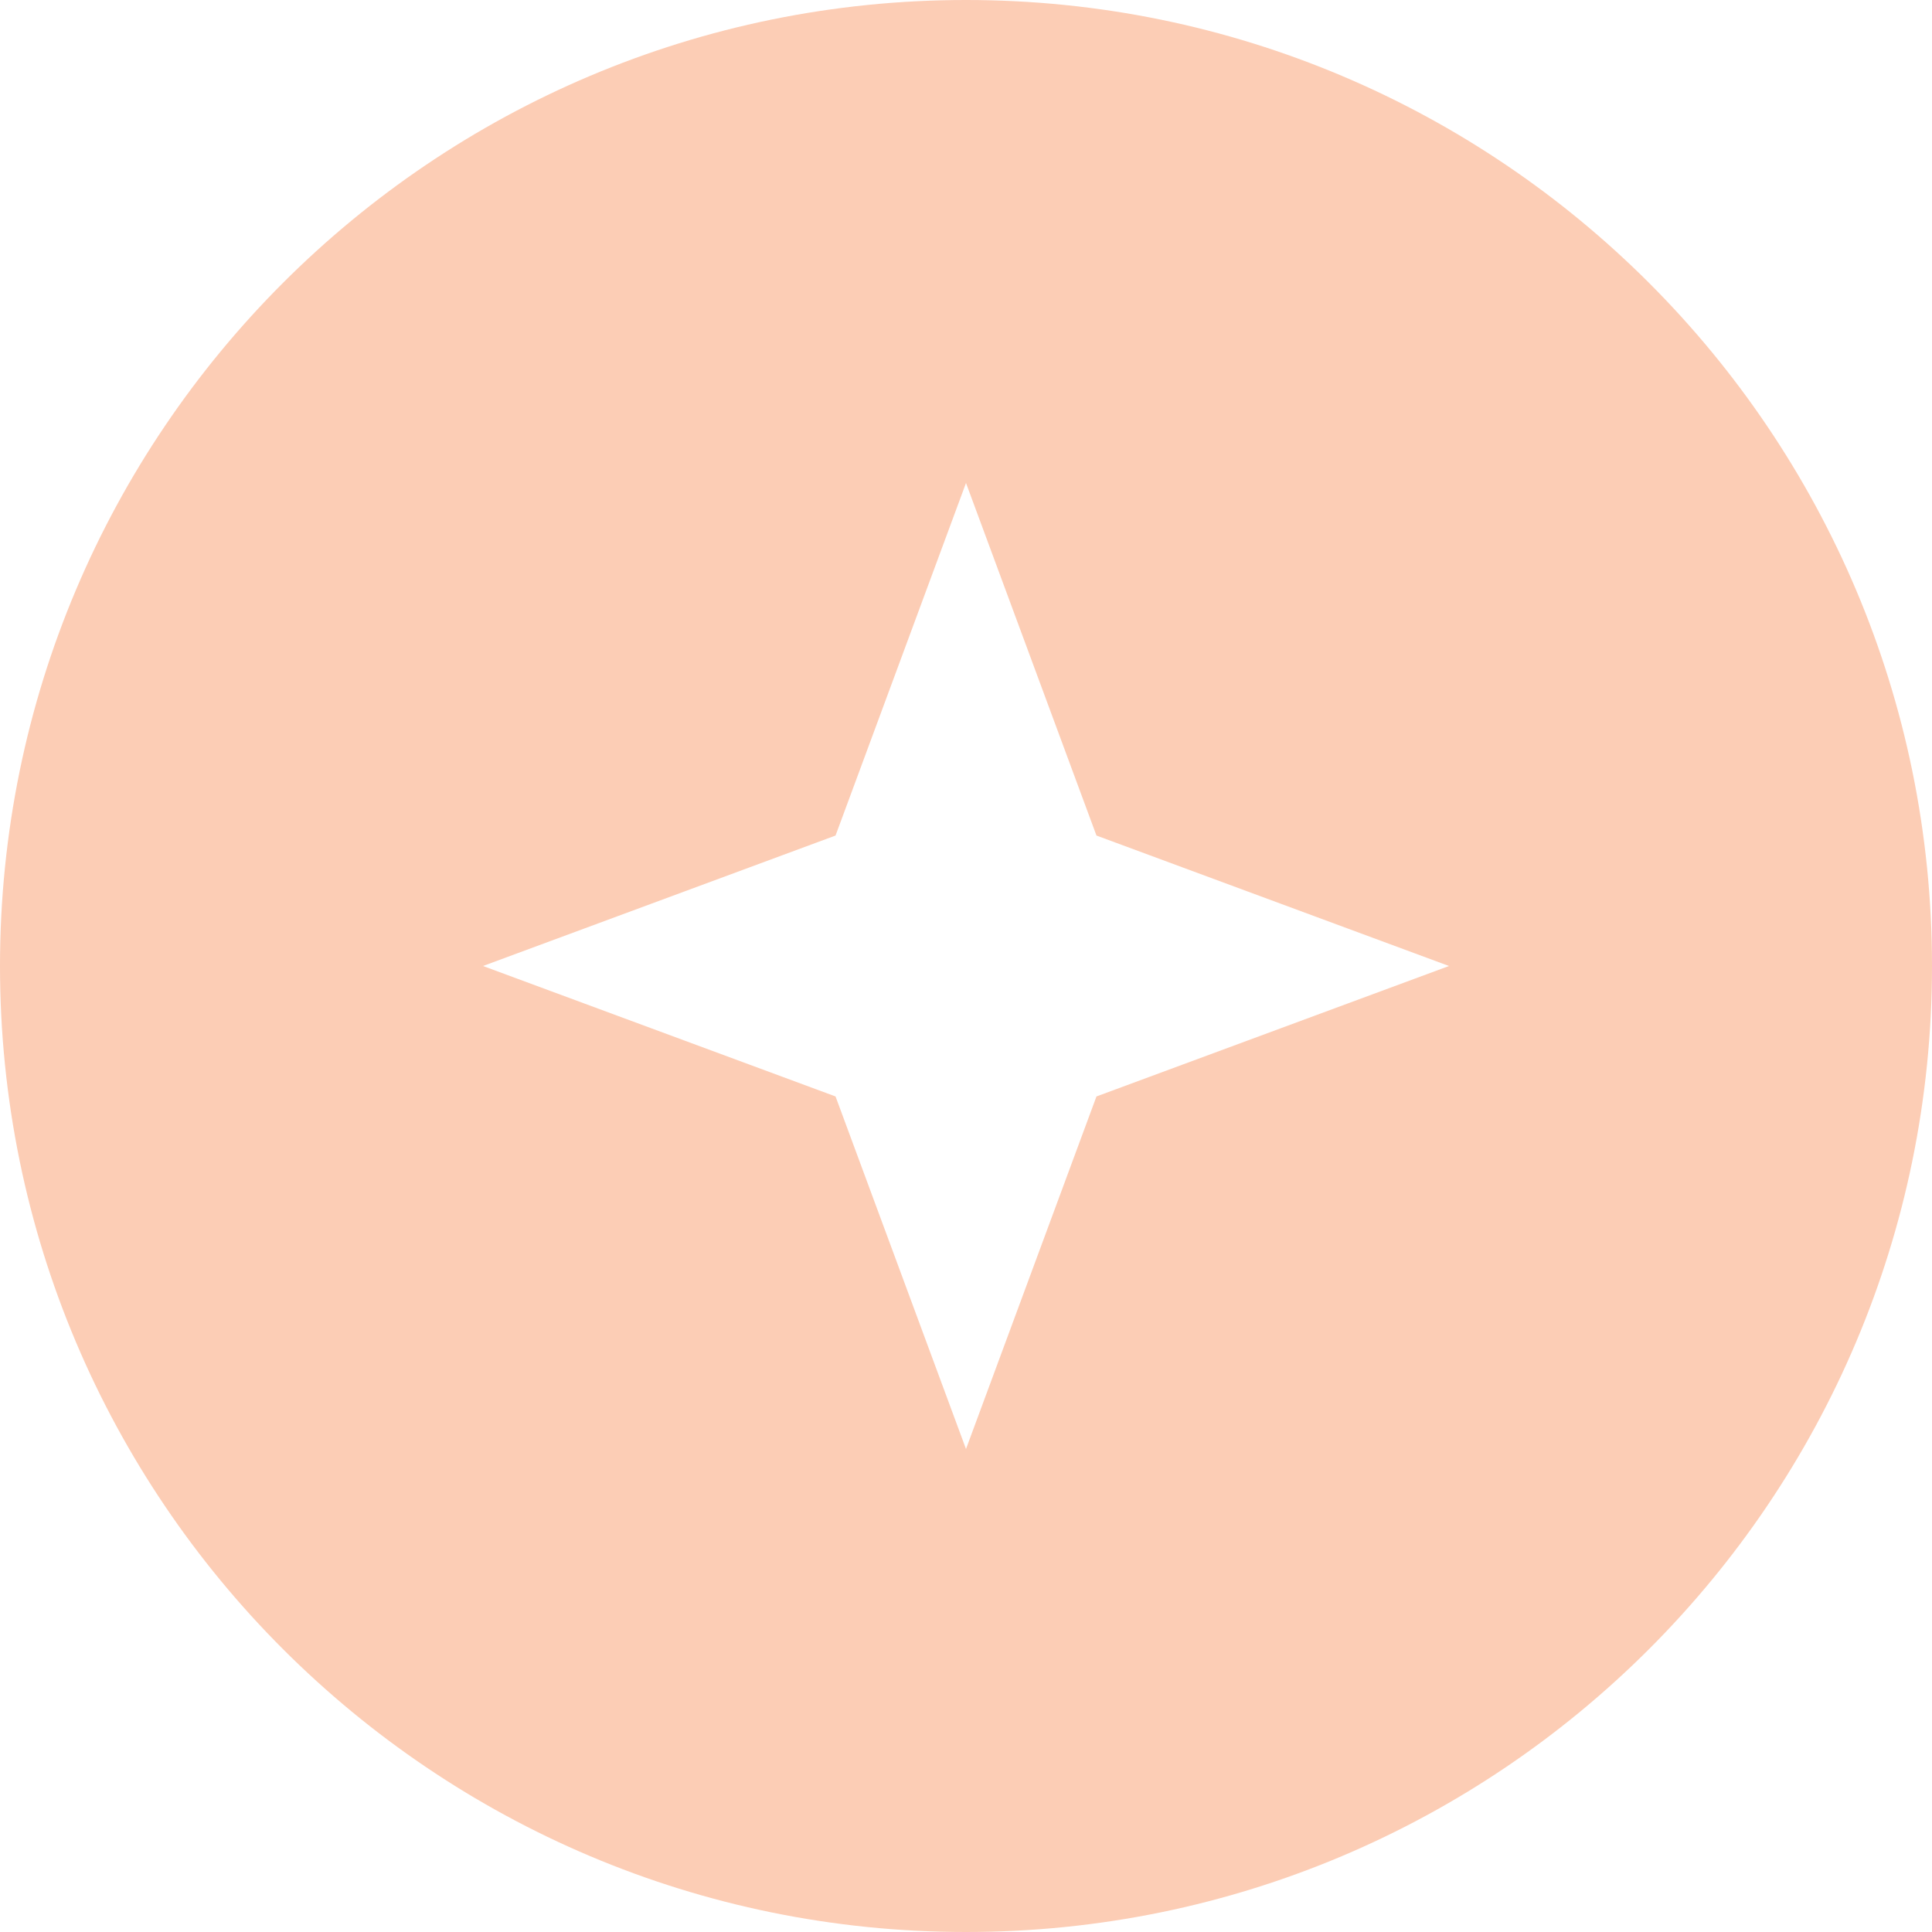
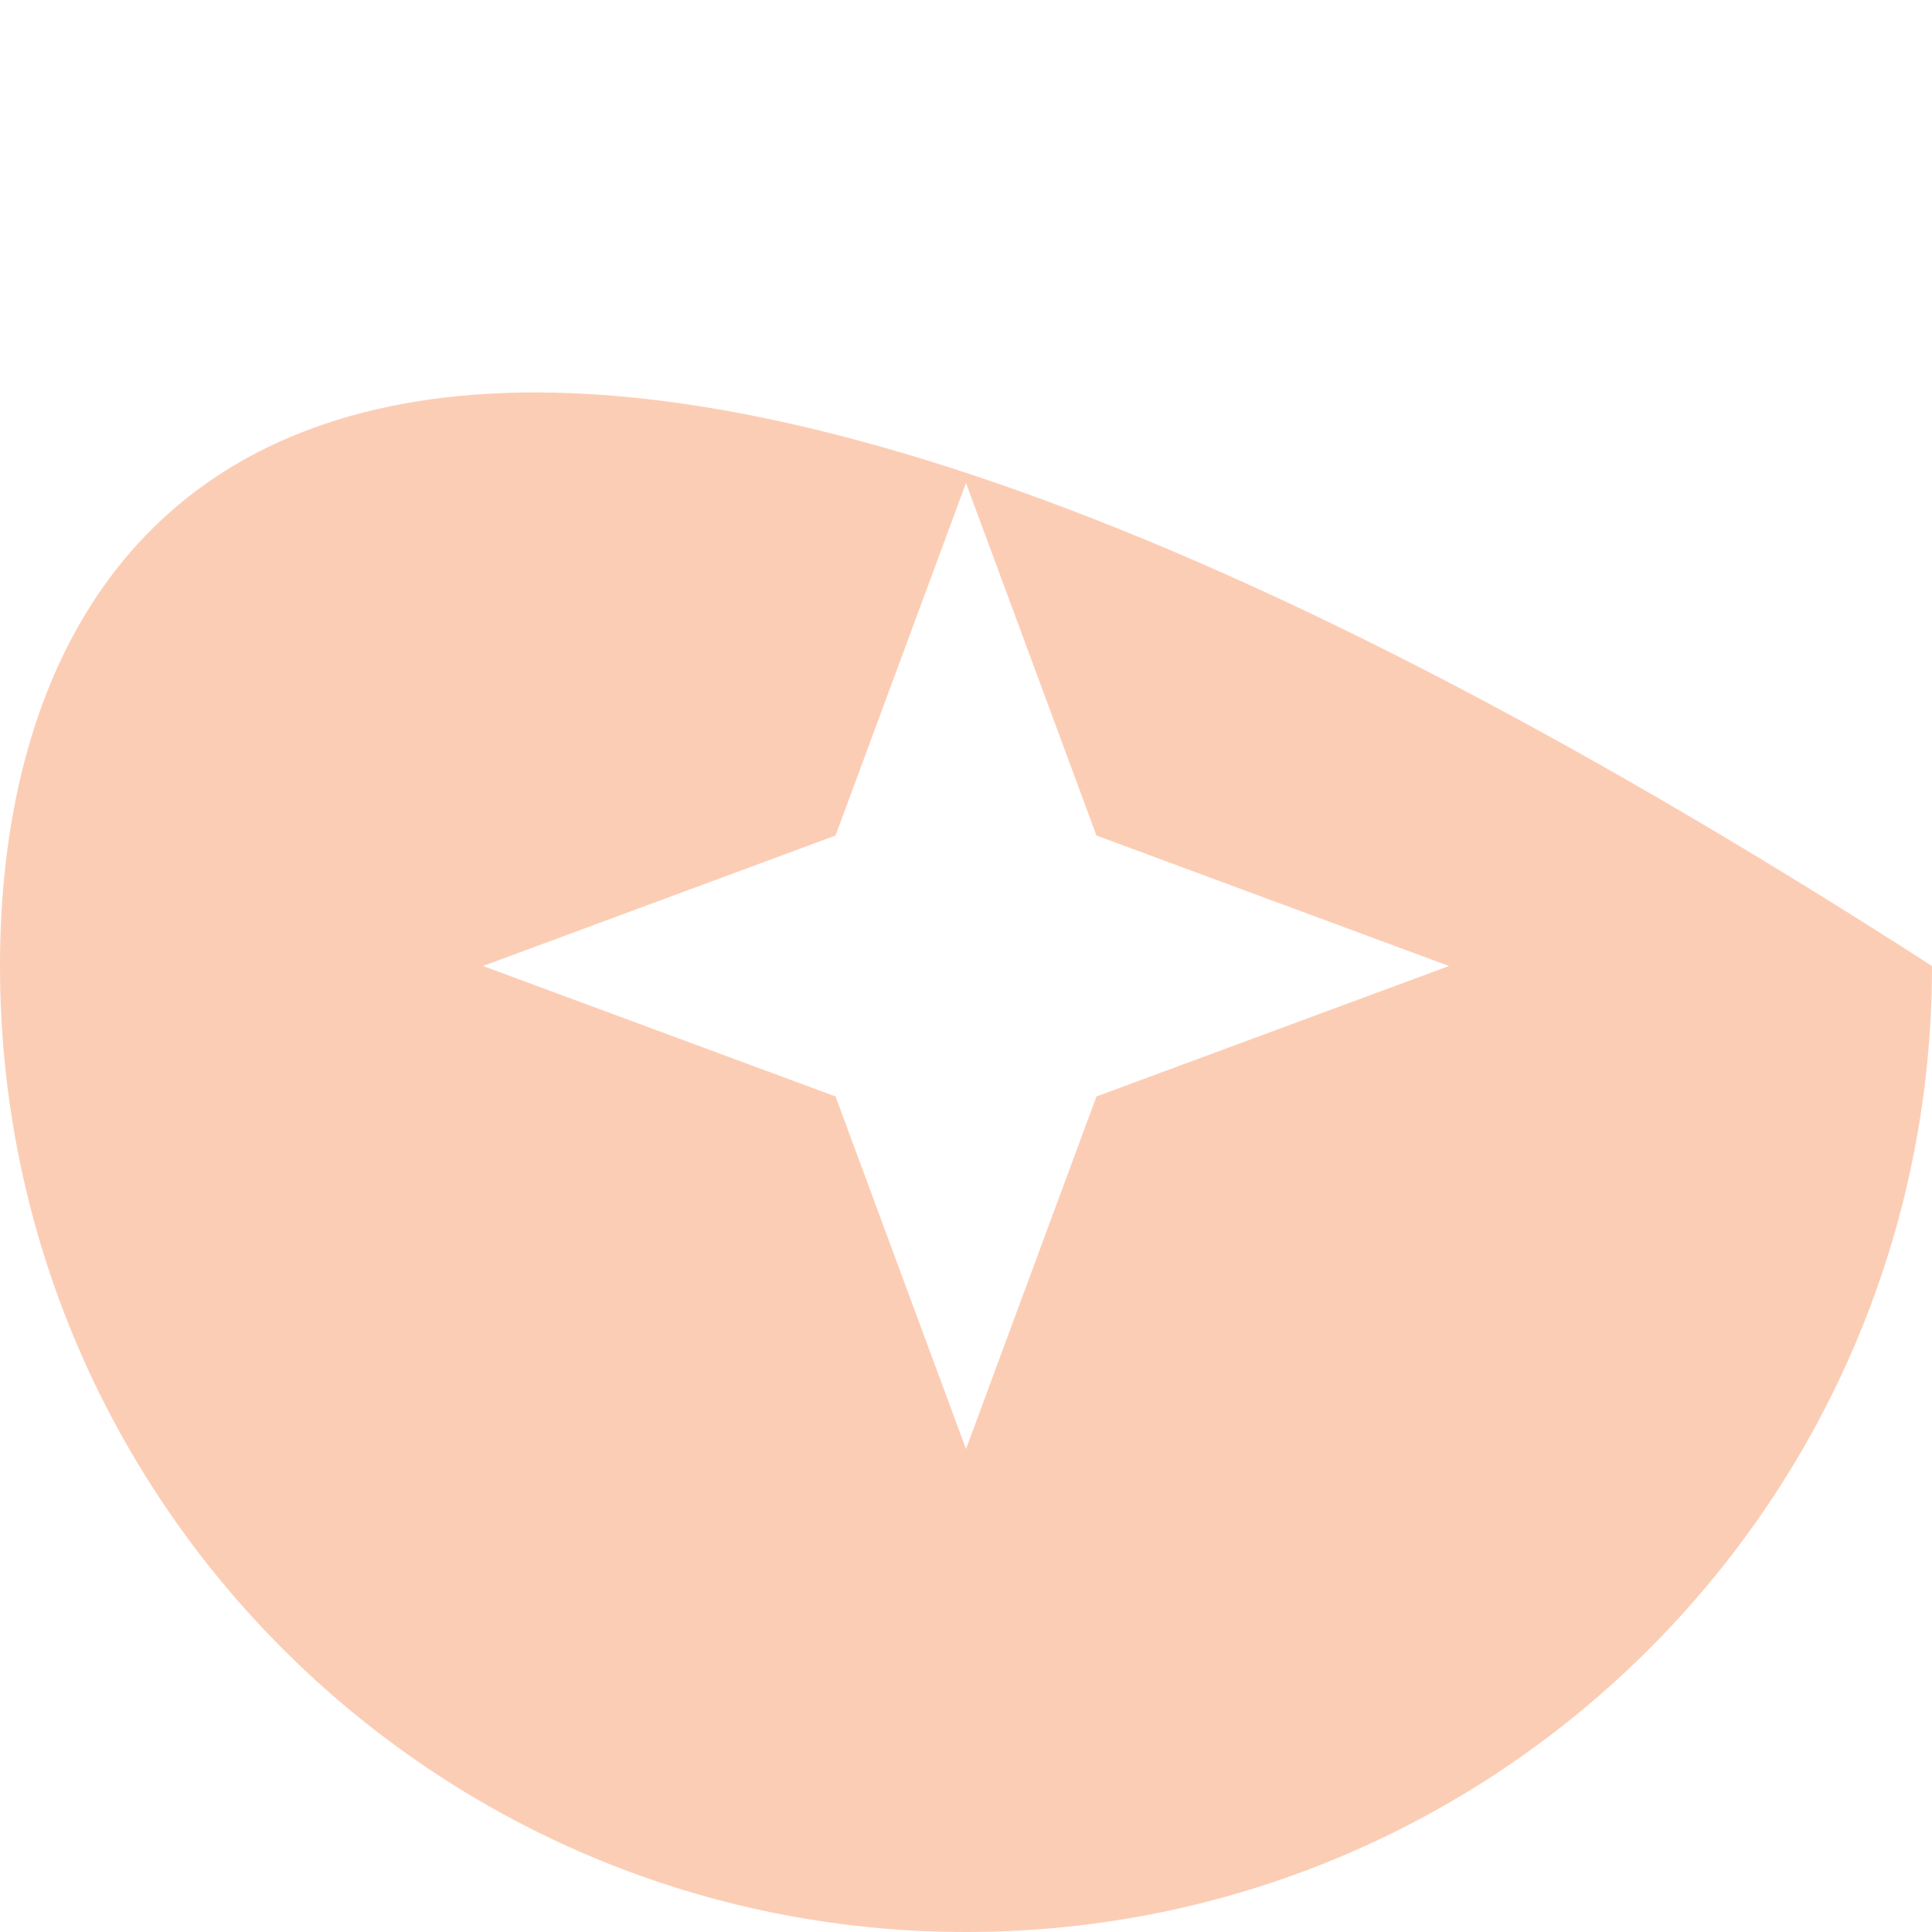
<svg xmlns="http://www.w3.org/2000/svg" width="40" height="40" viewBox="0 0 40 40" fill="none">
-   <path fill-rule="evenodd" clip-rule="evenodd" d="M20 40C31.046 40 40 31.046 40 20C40 8.954 31.046 0 20 0C8.954 0 0 8.954 0 20C0 31.046 8.954 40 20 40ZM22.701 17.299L20 10L17.299 17.299L10 20L17.299 22.701L20 30L22.701 22.701L30 20L22.701 17.299Z" fill="#FCCDB5" />
+   <path fill-rule="evenodd" clip-rule="evenodd" d="M20 40C31.046 40 40 31.046 40 20C8.954 0 0 8.954 0 20C0 31.046 8.954 40 20 40ZM22.701 17.299L20 10L17.299 17.299L10 20L17.299 22.701L20 30L22.701 22.701L30 20L22.701 17.299Z" fill="#FCCDB5" />
</svg>